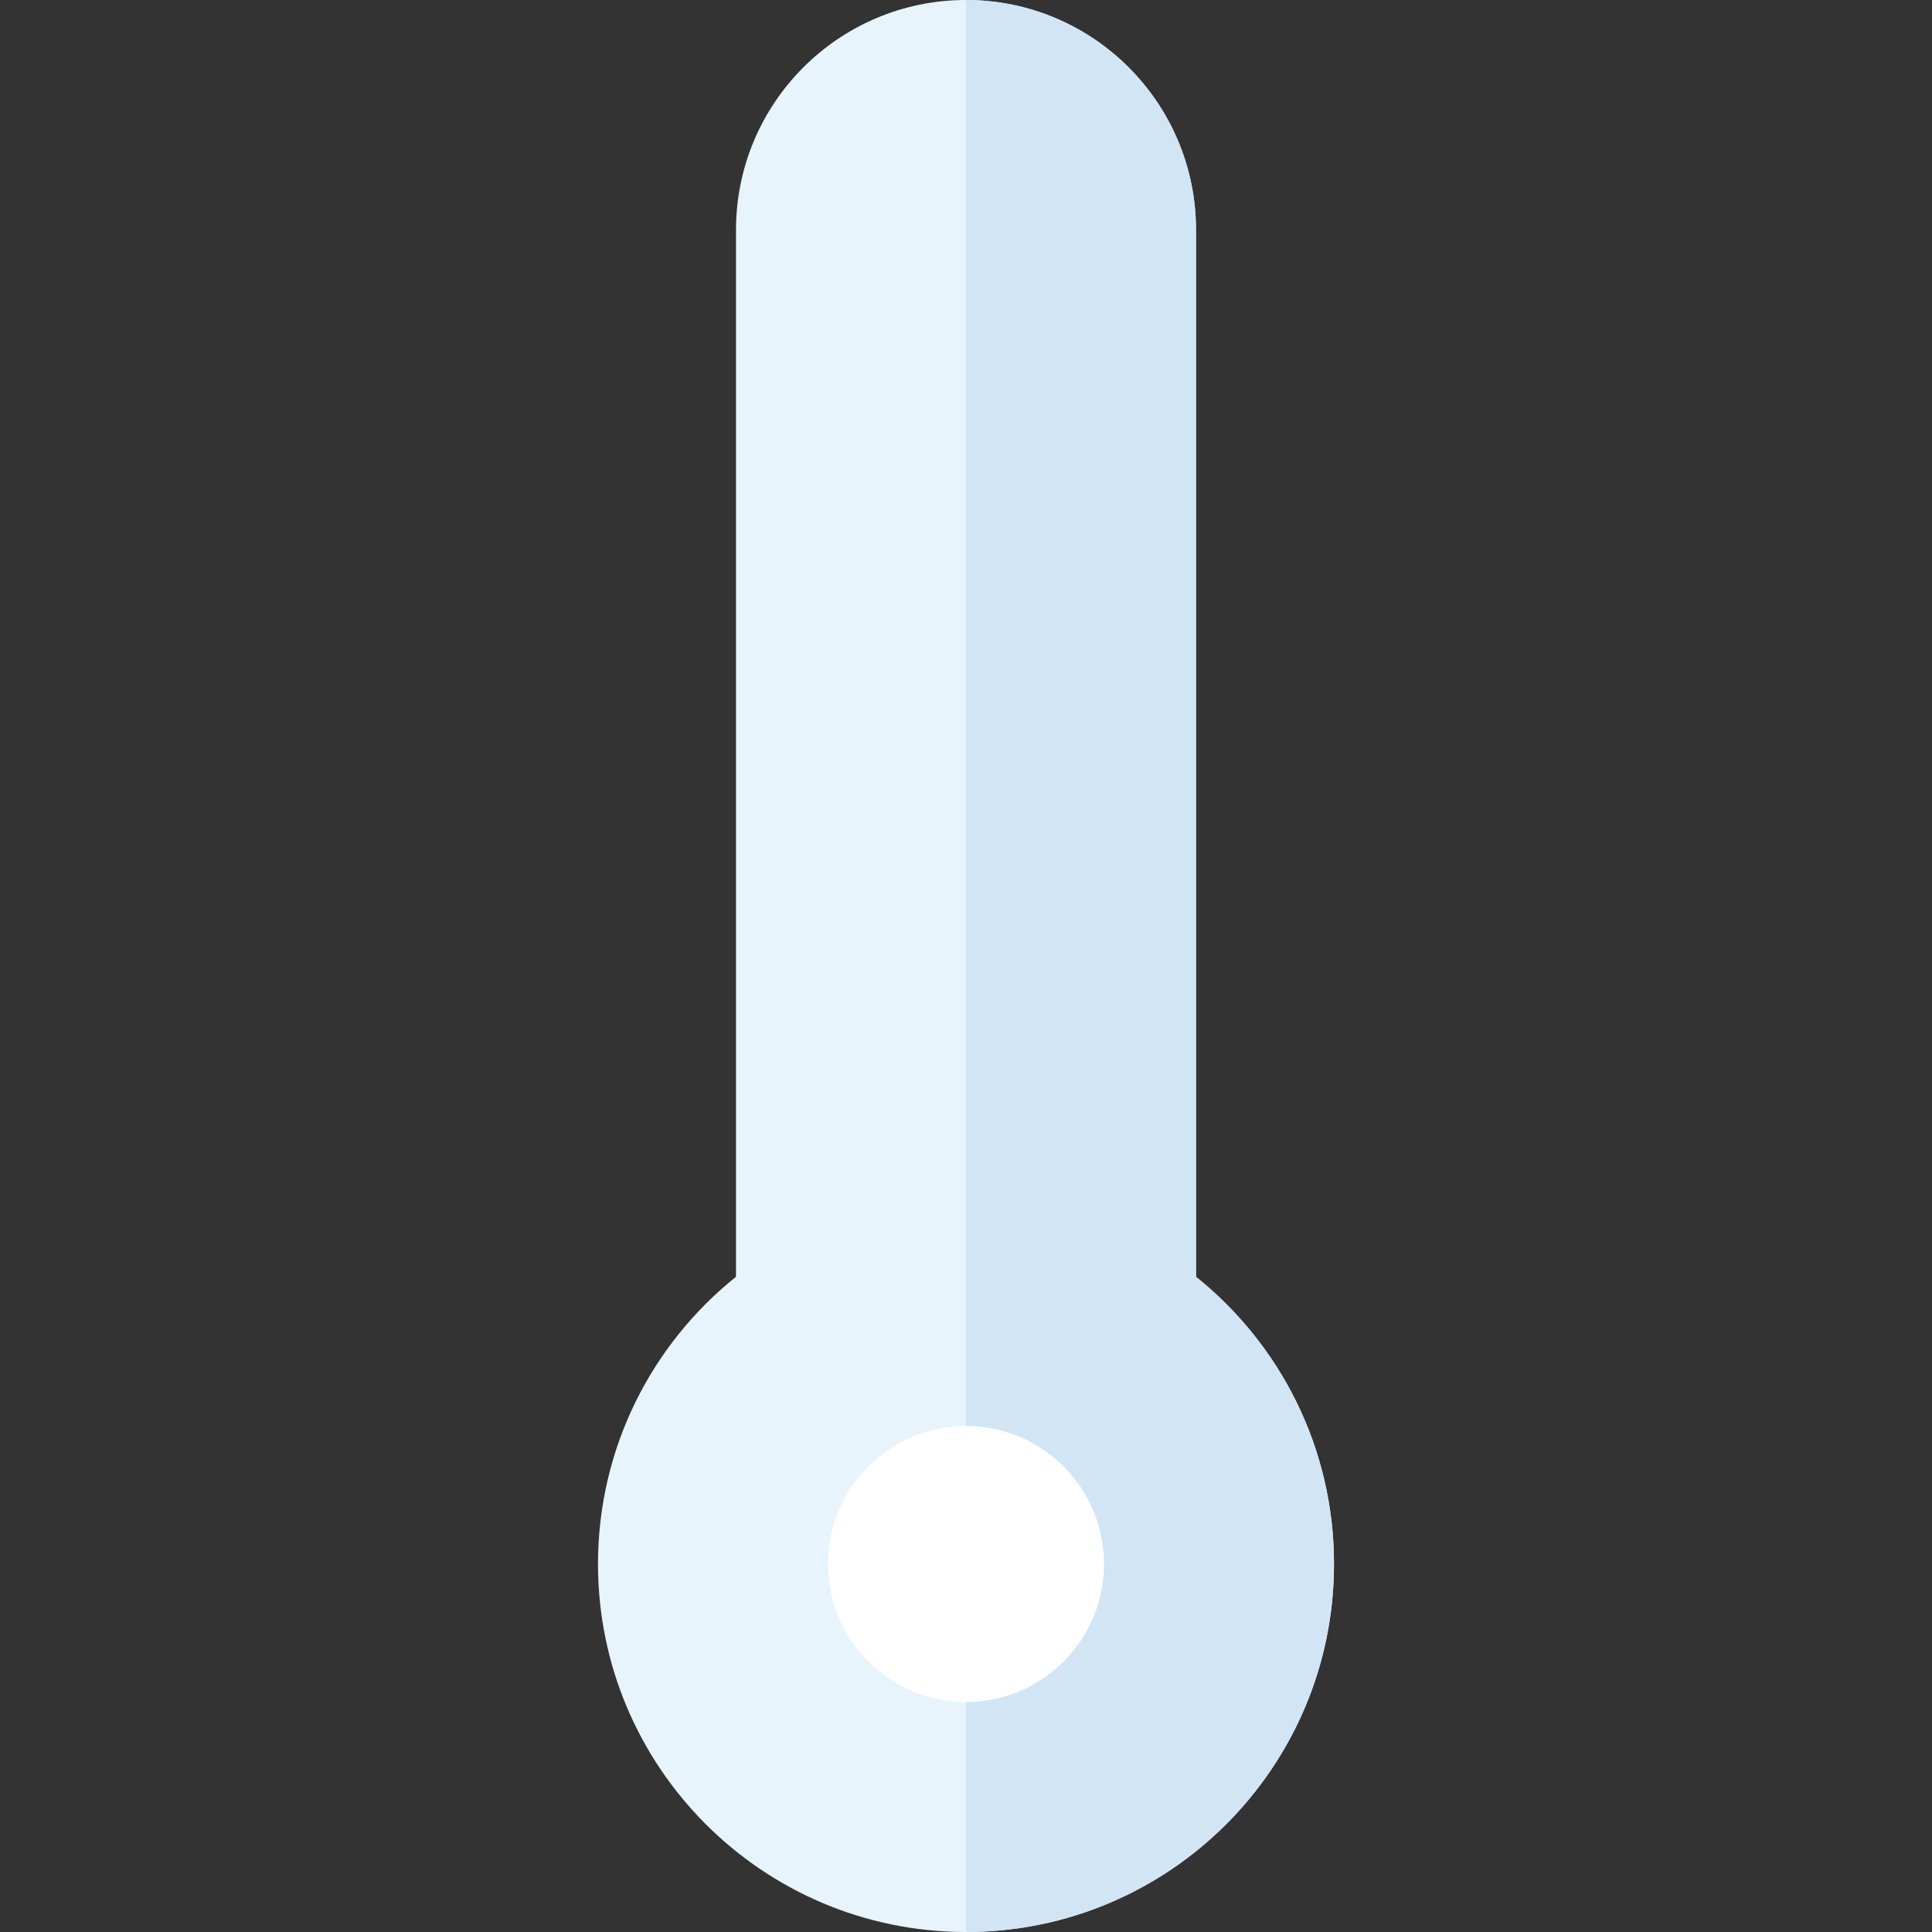
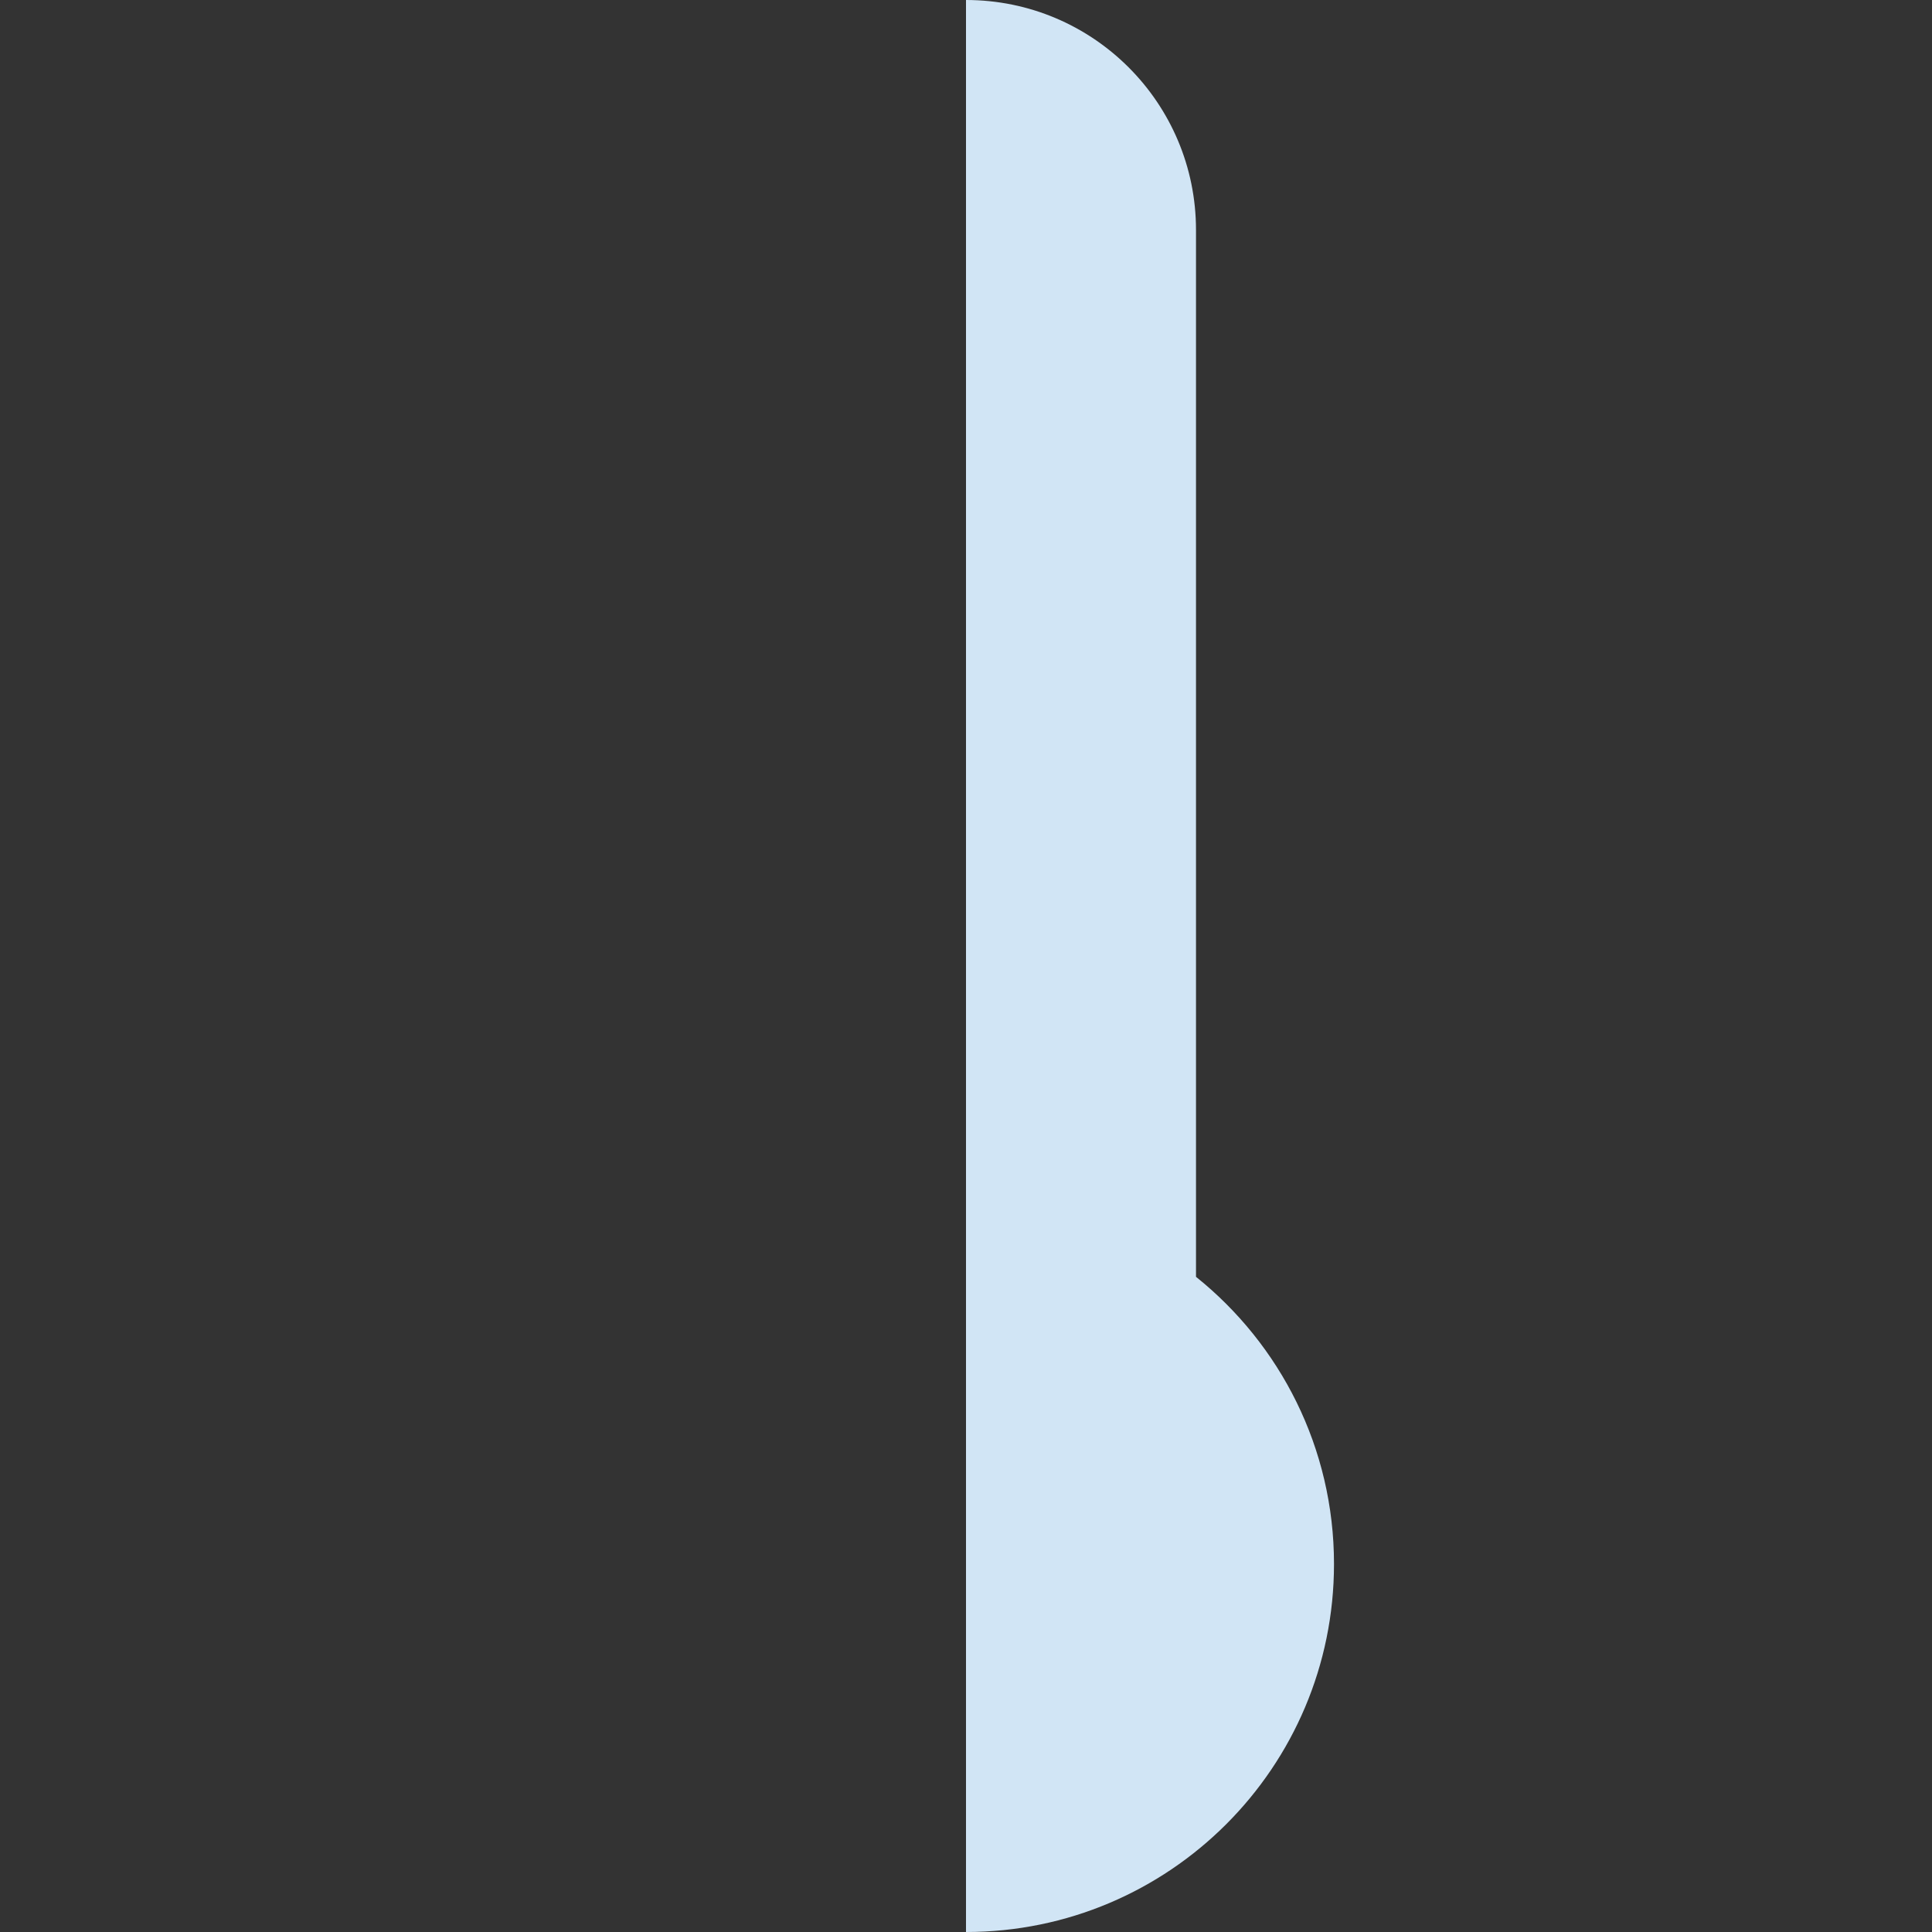
<svg xmlns="http://www.w3.org/2000/svg" height="800px" width="800px" version="1.1" id="Layer_1" viewBox="0 0 512 512" xml:space="preserve">
  <rect x="0" y="0" width="512" height="512" fill="#333333" stroke="none" />
-   <path style="fill:#E8F4FC;" d="M195.048,338.355V60.952C195.048,27.29,222.337,0,256,0s60.952,27.29,60.952,60.952v277.419  c22.287,17.874,36.571,45.314,36.571,76.105C353.524,468.339,309.862,512,256,512c-53.86,0-97.524-43.661-97.524-97.524  C158.476,383.681,172.757,356.229,195.048,338.355z" />
  <path style="fill:#D1E5F5;" d="M316.952,60.952v277.419c22.287,17.874,36.571,45.314,36.571,76.105  C353.524,468.339,309.862,512,256,512V0C289.663,0,316.952,27.29,316.952,60.952z" />
-   <circle style="fill:#FFFFFF;" cx="256" cy="414.476" r="36.571" />
</svg>